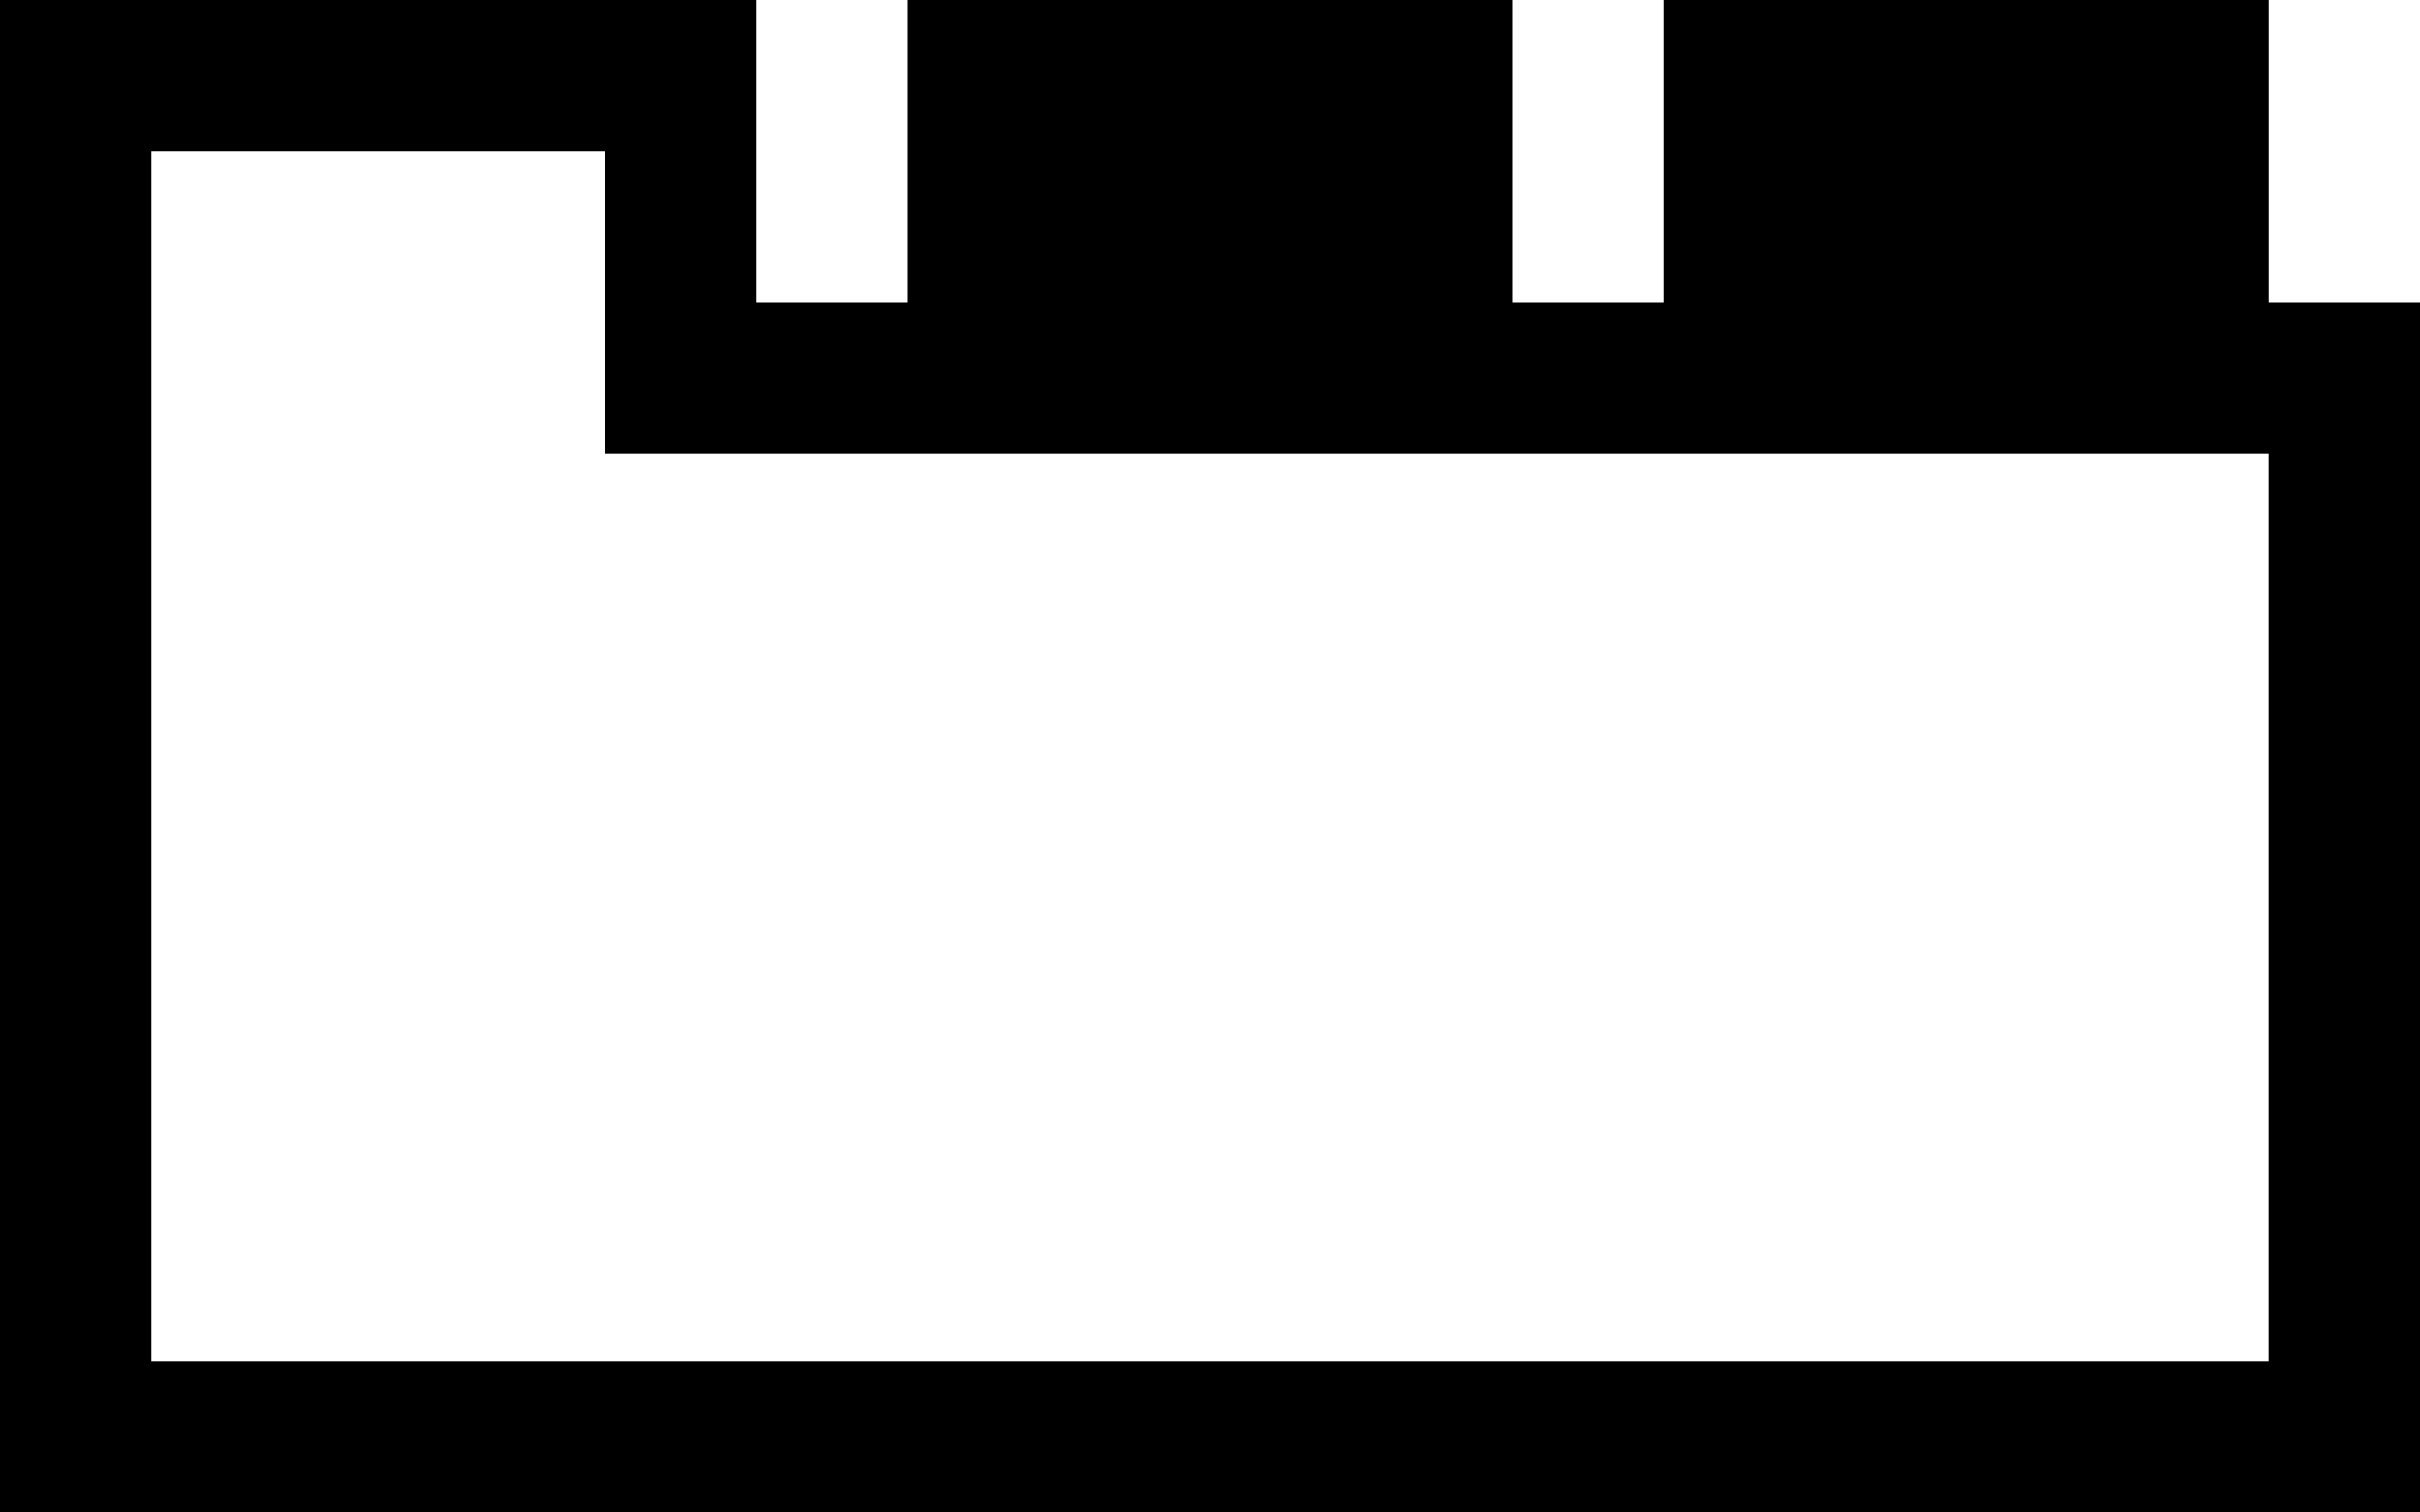
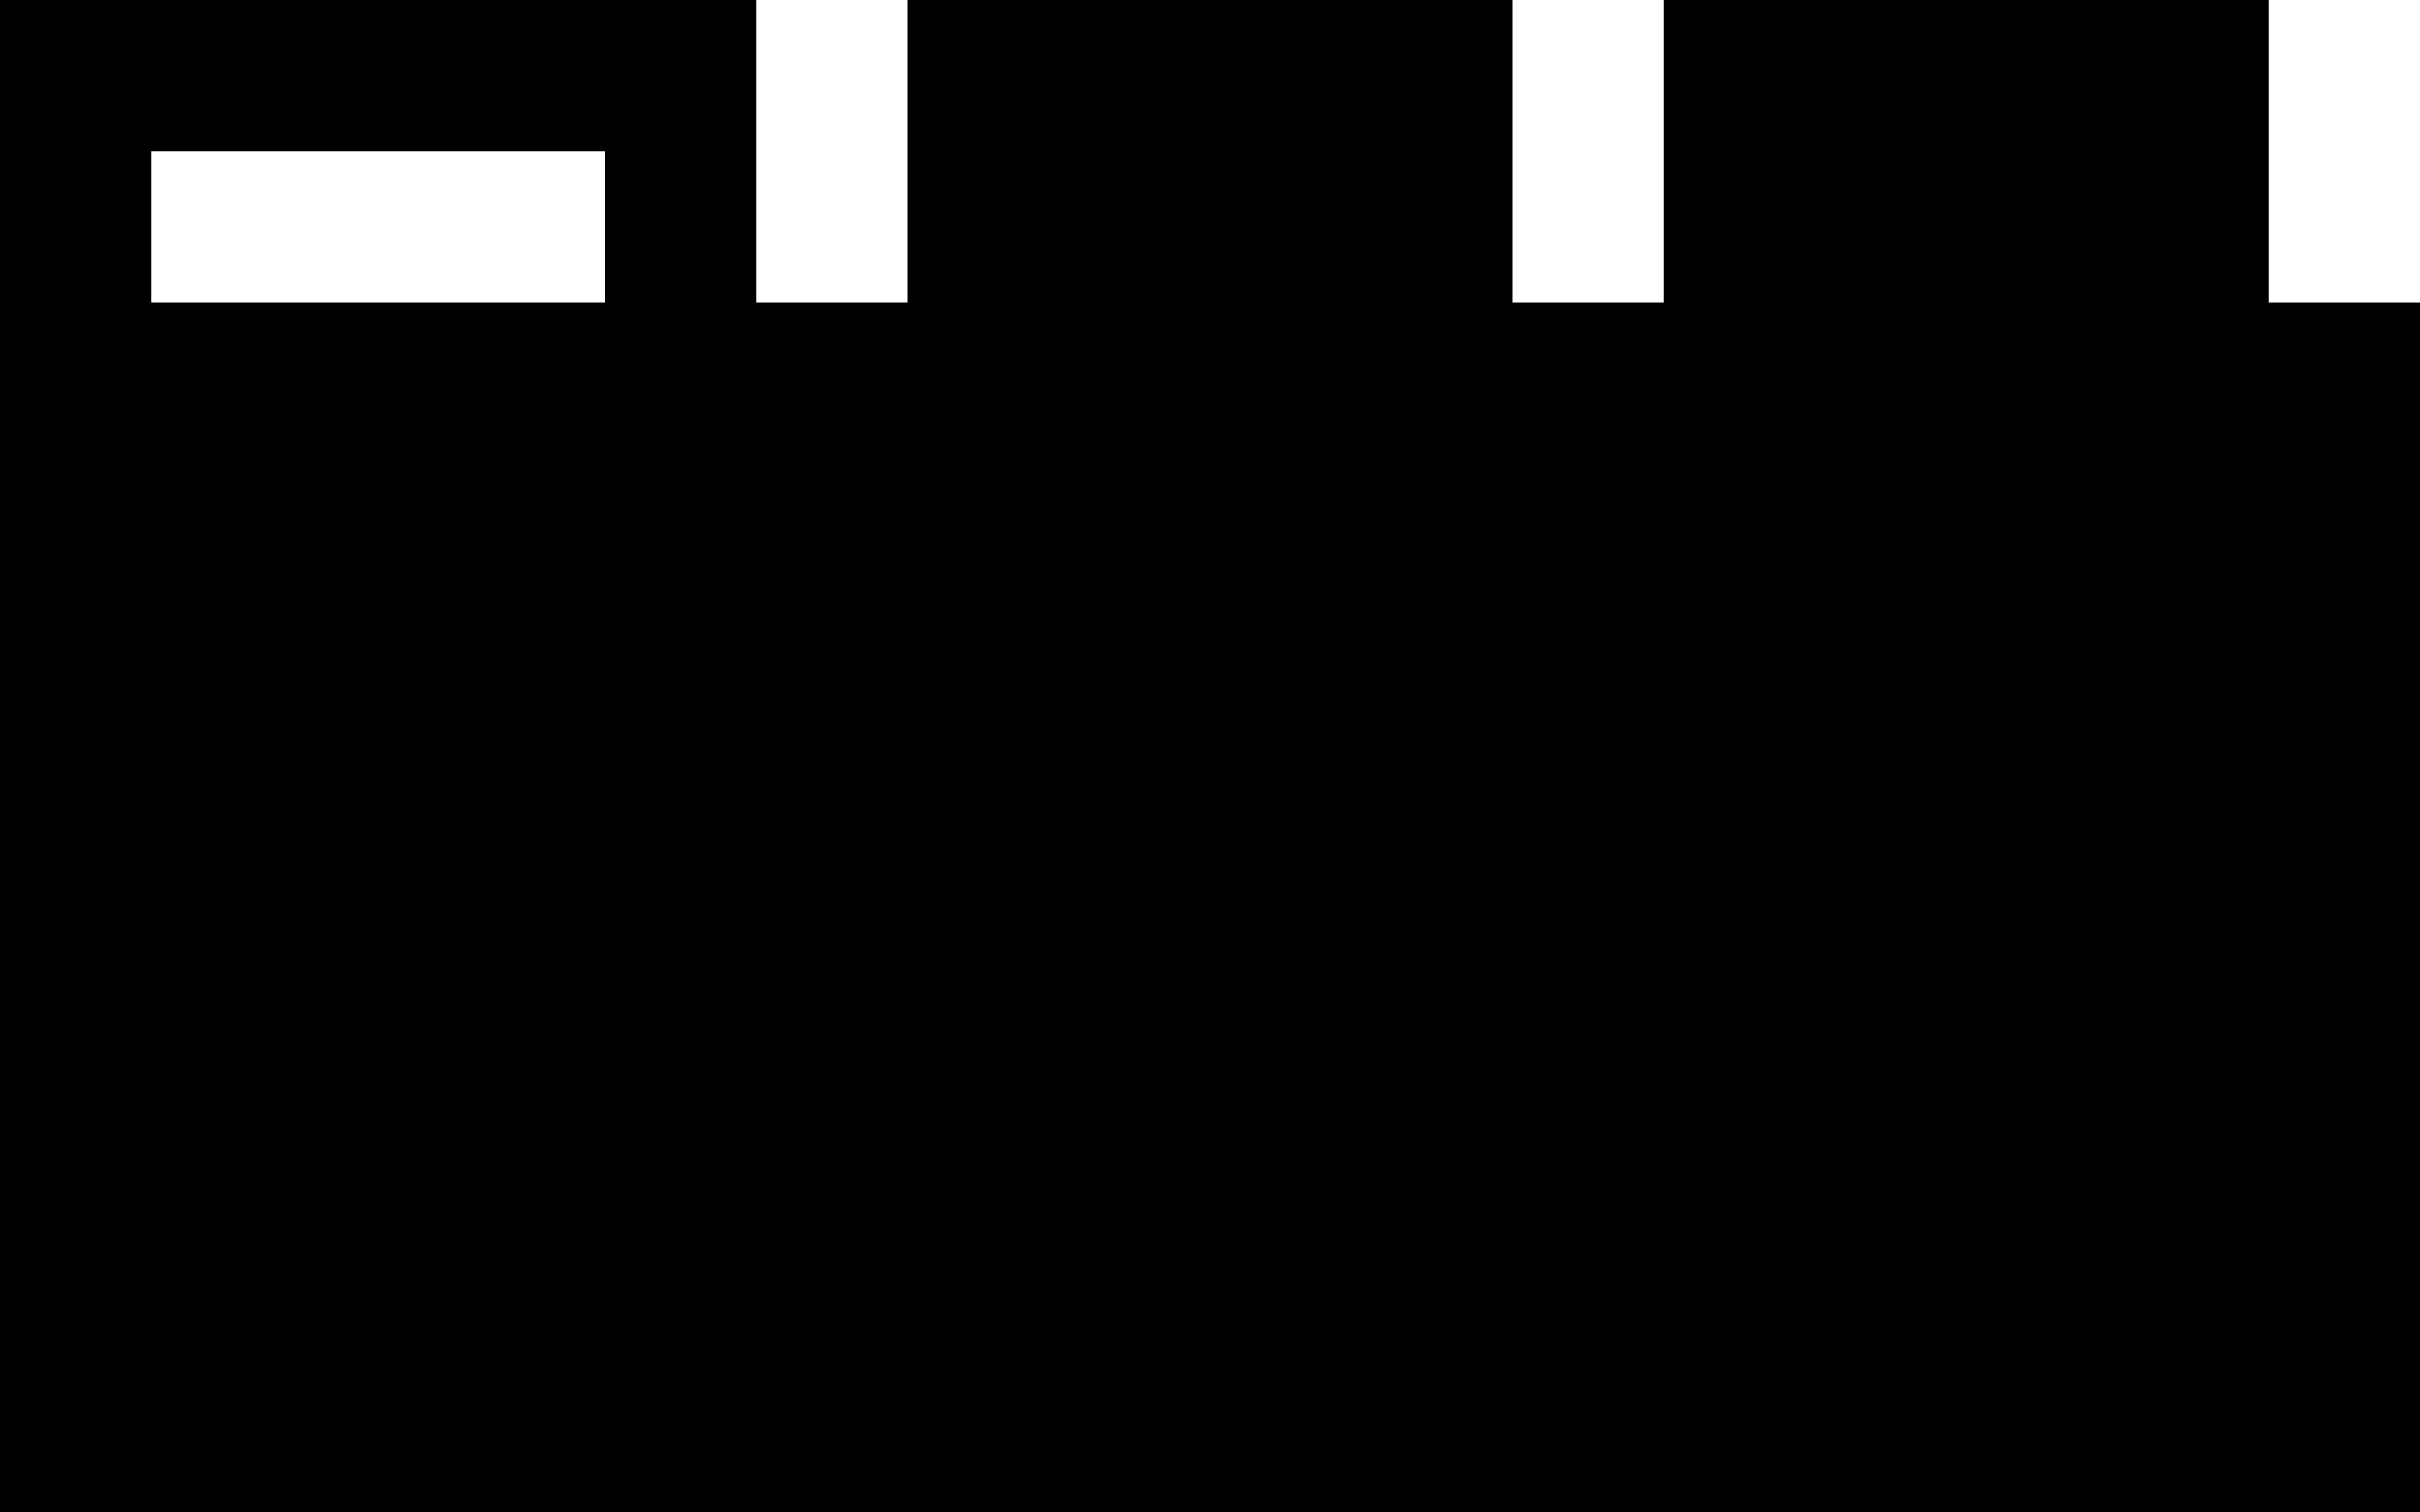
<svg xmlns="http://www.w3.org/2000/svg" version="1.1" x="0px" y="0px" width="32" height="20" viewBox="0 0 32 20" enable-background="new 0 0 32 32" xml:space="preserve" id="svg2">
  <defs id="defs3386" />
  <g id="background" transform="translate(0,-6)">
-     <rect x="0" fill="none" width="32" height="32" id="rect3379" y="0" />
-   </g>
-   <path id="path3382" d="M 30,4 V 0 H 22 V 4 H 20 V 0 H 12 V 4 H 10 V 0 H 0 V 20 H 32 V 4 Z M 29.999,18.001 H 2 V 2 h 6 v 3.999 h 21.999 z" />
+     </g>
+   <path id="path3382" d="M 30,4 V 0 H 22 V 4 H 20 V 0 H 12 V 4 H 10 V 0 H 0 V 20 H 32 V 4 Z H 2 V 2 h 6 v 3.999 h 21.999 z" />
</svg>